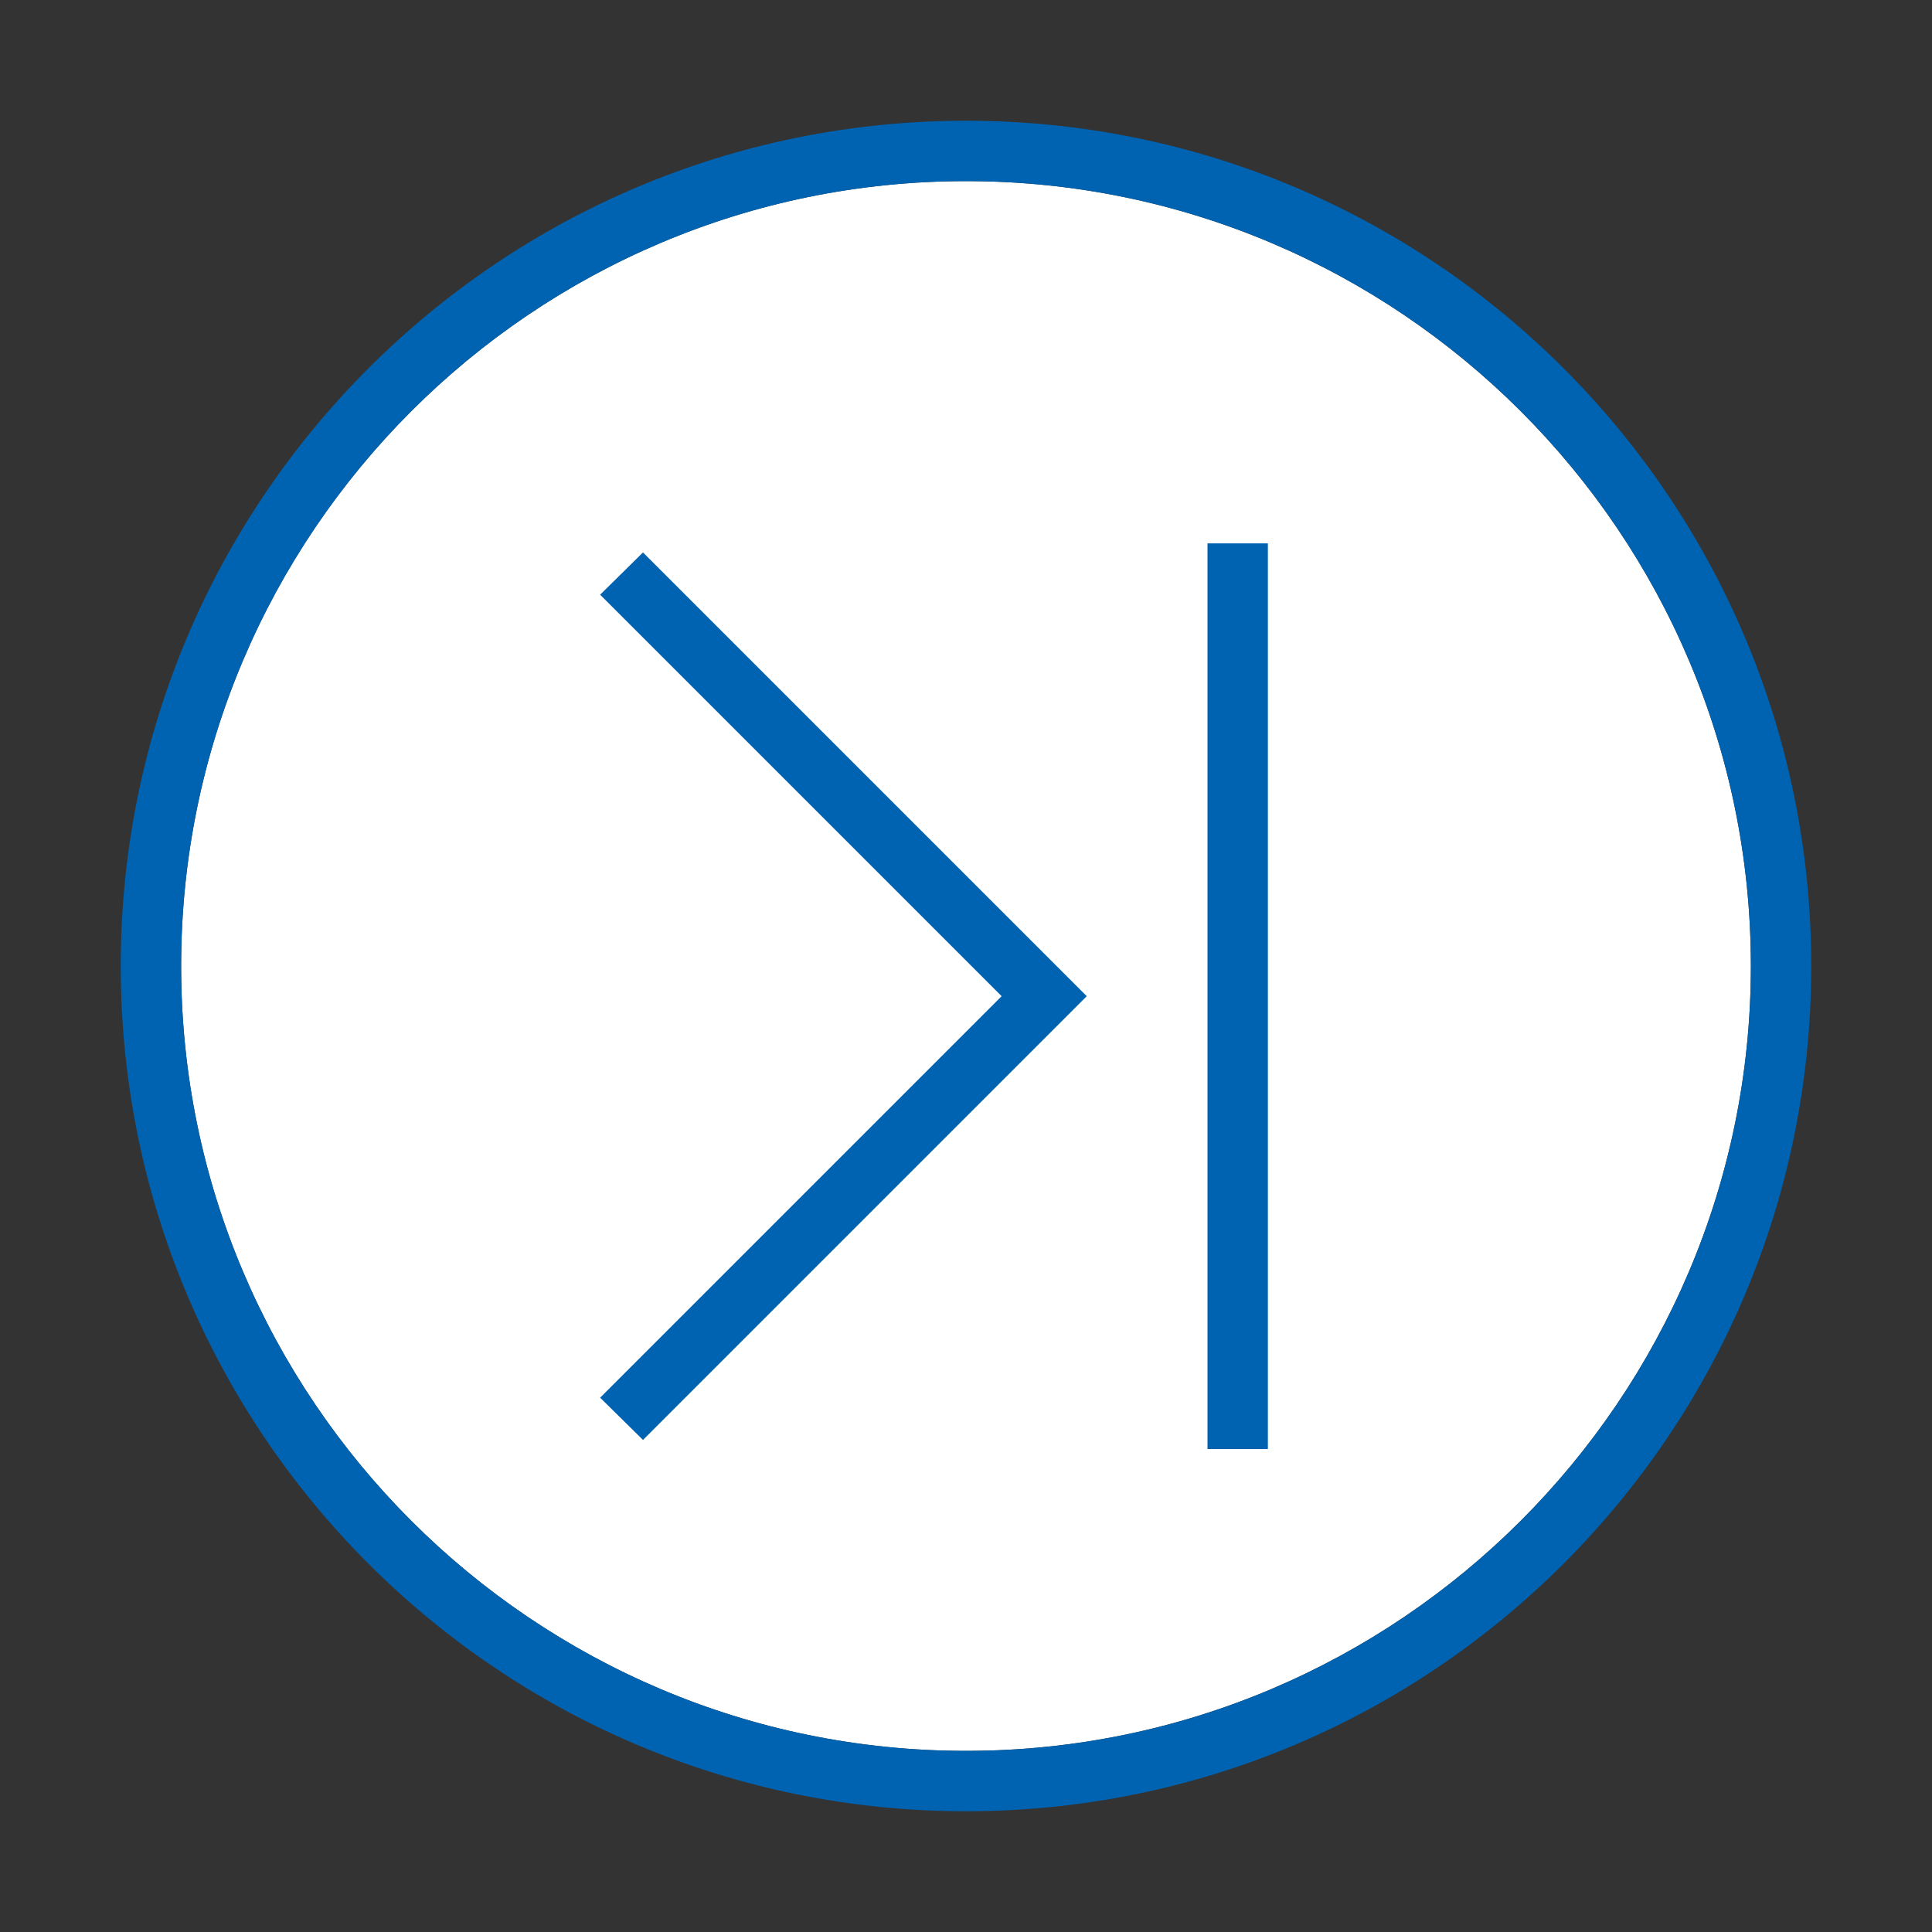
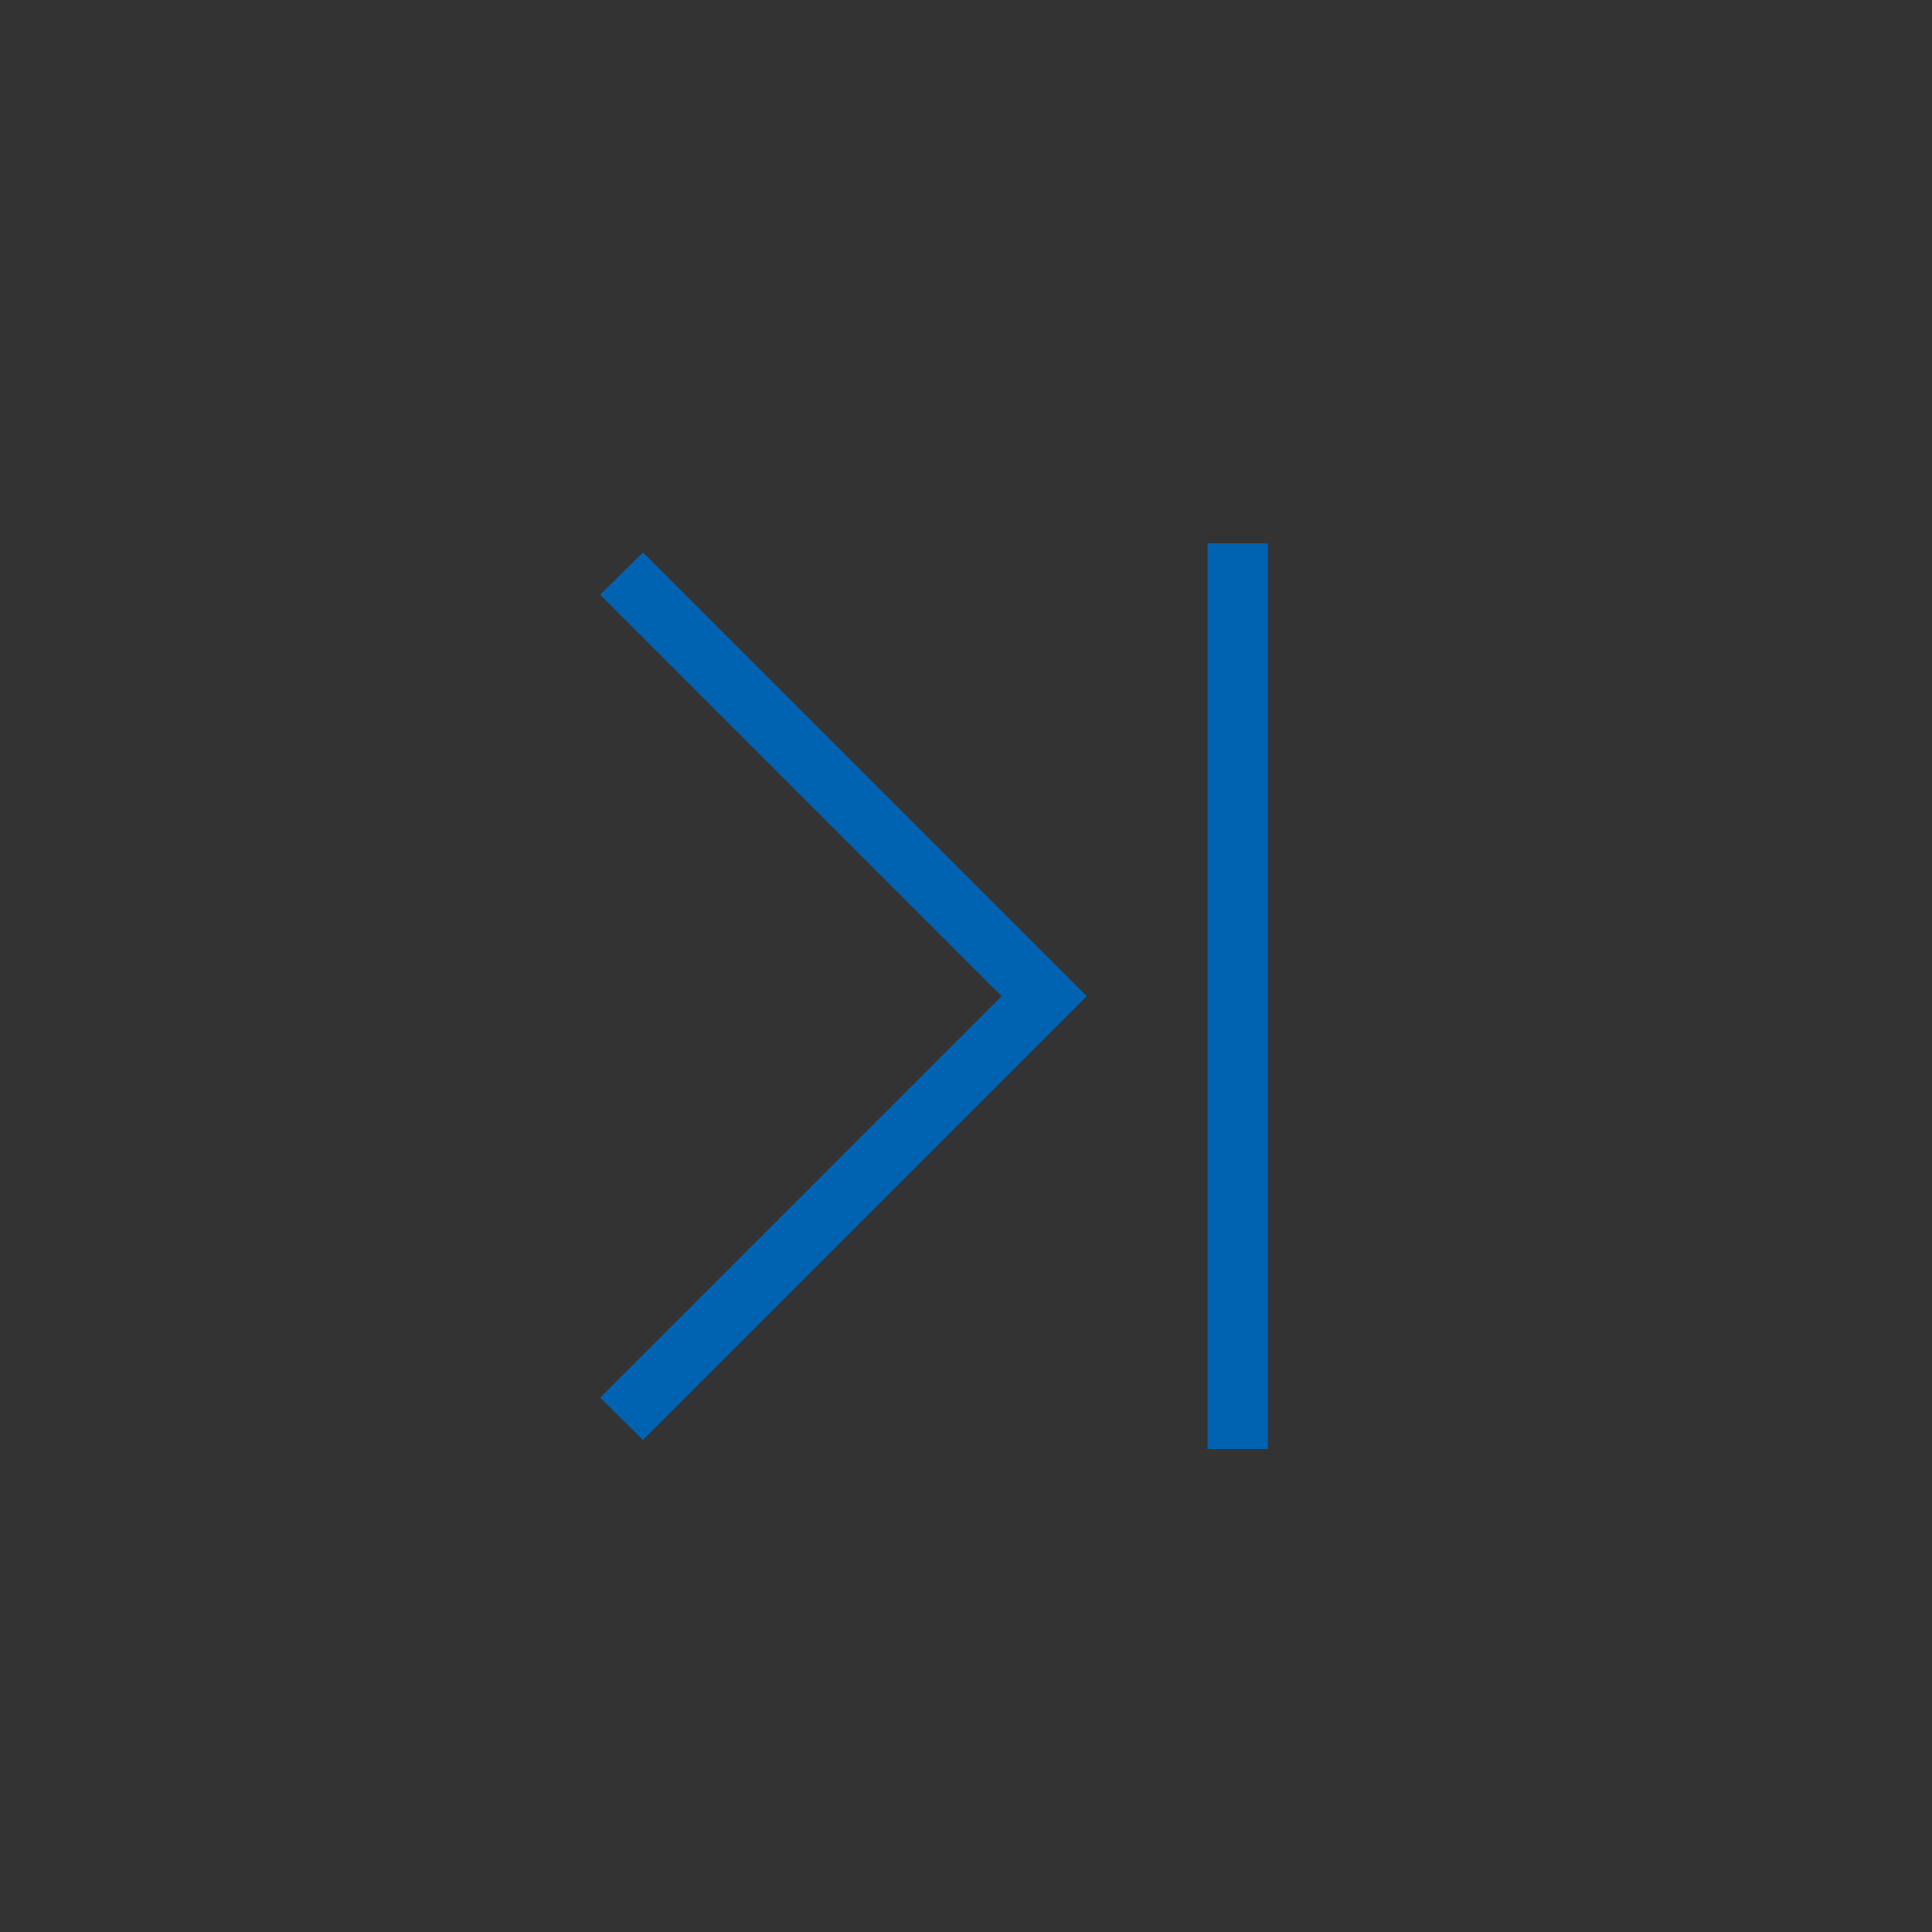
<svg xmlns="http://www.w3.org/2000/svg" version="1.1" baseProfile="tiny" x="0px" y="0px" viewBox="0 0 32 32" overflow="visible" xml:space="preserve" width="32px" height="32px">
  <rect x="0" y="0" width="32" height="32" fill="#333333" stroke="none" />
  <g id="BG" display="none">
    <rect x="0" display="inline" fill="#C8C6C4" width="32" height="32" />
  </g>
  <g id="Ebene_1">
-     <path fill="#FFFFFF" d="M16,29C8.83,29,3,23.17,3,16C3,8.83,8.83,3,16,3c7.17,0,13,5.83,13,13C29,23.17,23.17,29,16,29z" />
-     <path fill="#0063B1" d="M16,3c7.17,0,13,5.83,13,13s-5.83,13-13,13S3,23.17,3,16S8.83,3,16,3 M16,2C8.27,2,2,8.27,2,16   s6.27,14,14,14s14-6.27,14-14S23.73,2,16,2L16,2z" />
    <g>
      <polygon fill="#0063B1" points="10.65,9.15 18,16.5 10.65,23.85 9.94,23.15 16.59,16.5 9.94,9.85   " />
    </g>
    <rect x="20" y="9" transform="matrix(-1 -1.224647e-16 1.224647e-16 -1 41 33)" fill="#0063B1" width="1" height="15" />
  </g>
  <g id="info" display="none">
    <path display="inline" fill="#C8C6C4" d="M0,0v32h32V0H0z M30,30H2V2h28V30z" />
    <rect x="17" y="17" display="inline" fill="#C8C6C4" width="15" height="15" />
  </g>
</svg>